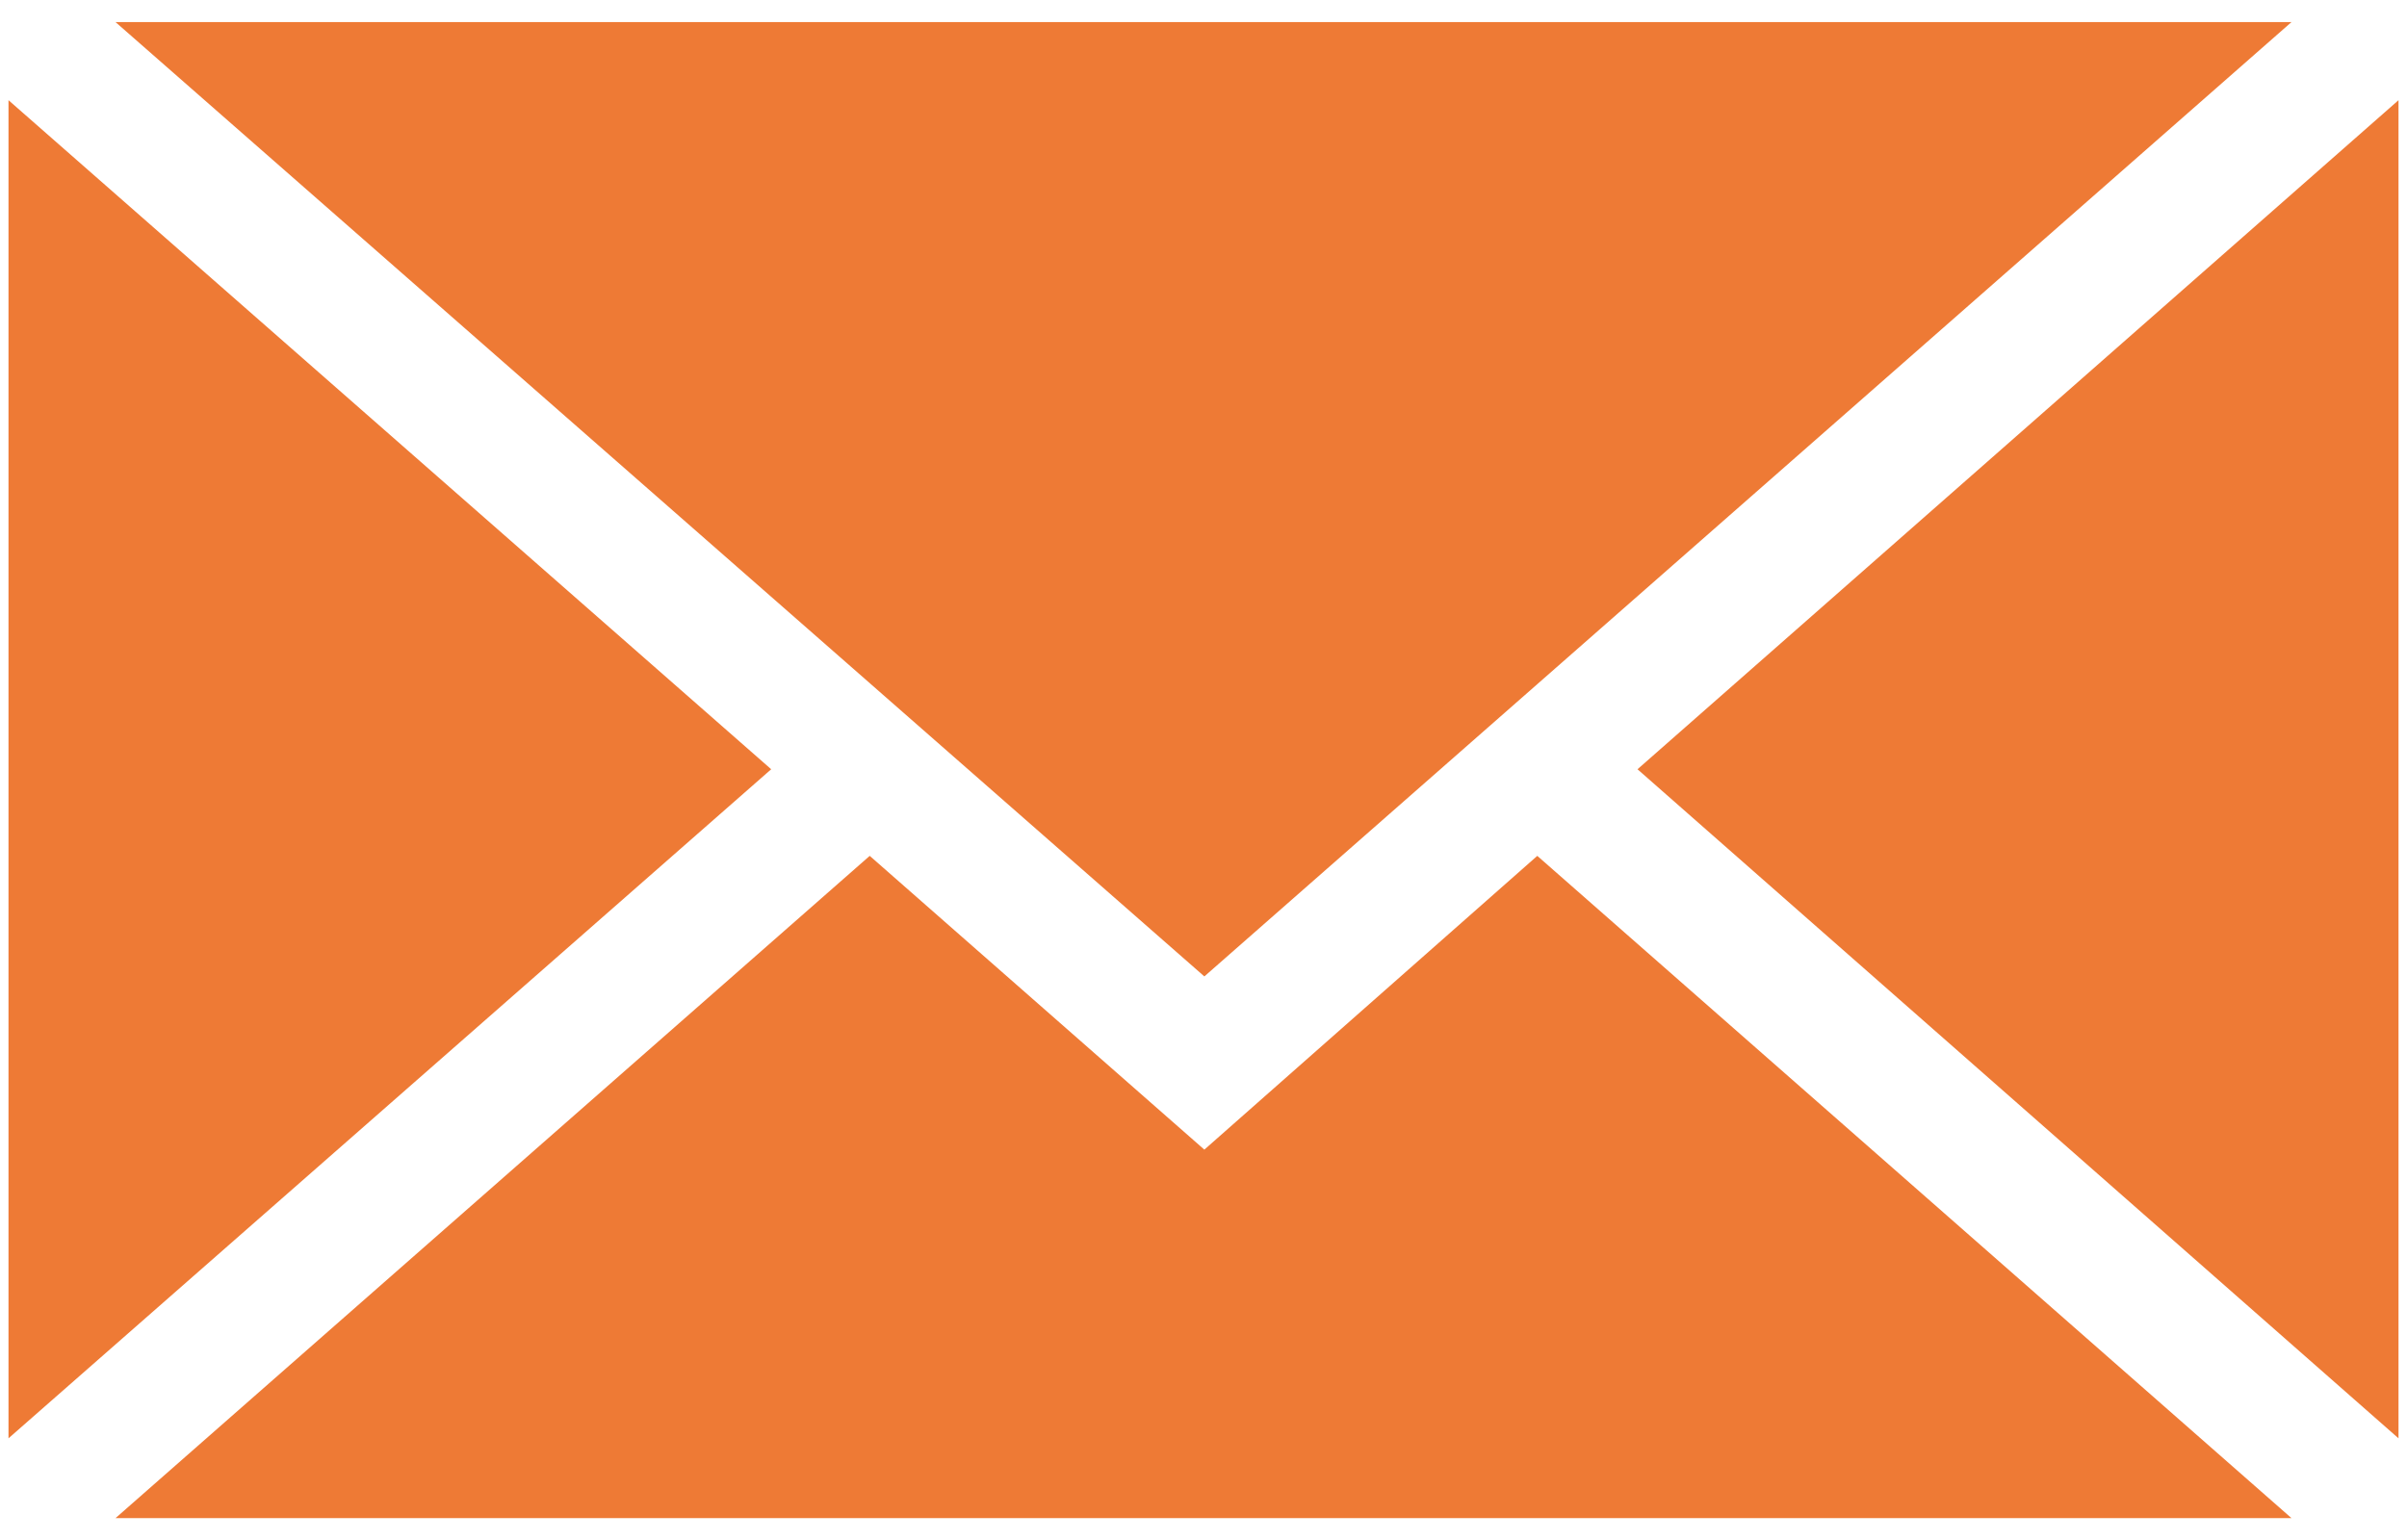
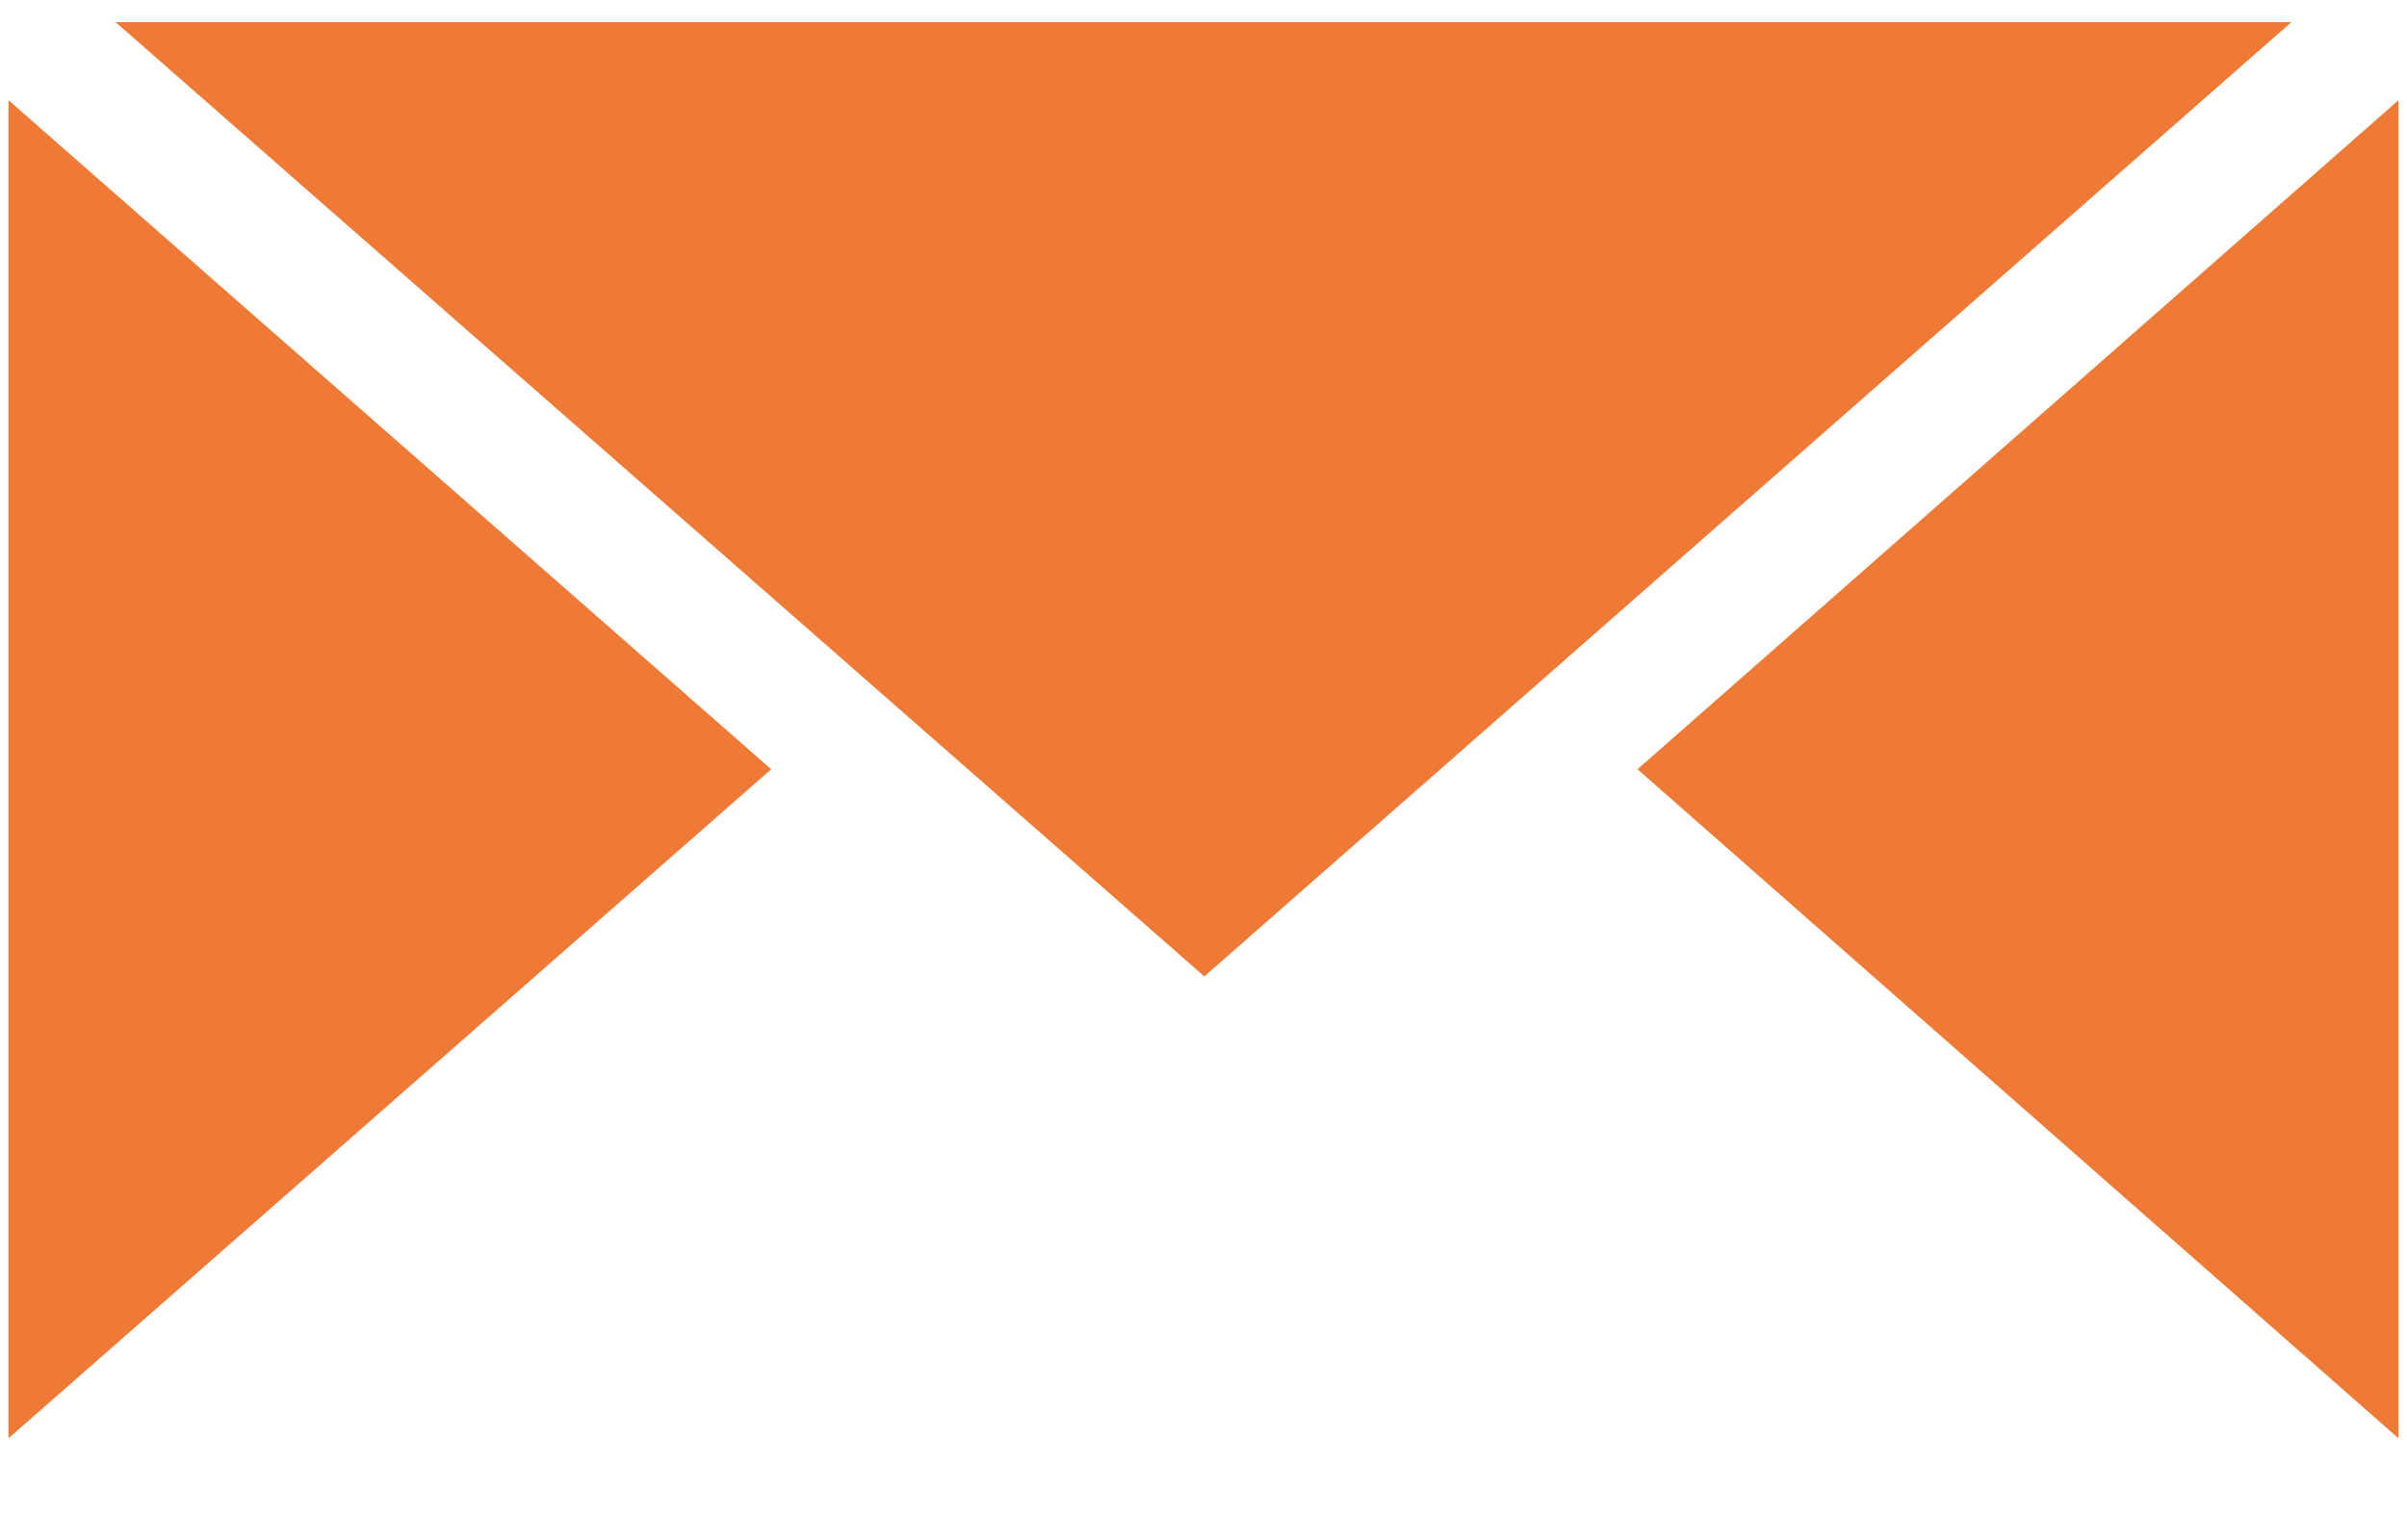
<svg xmlns="http://www.w3.org/2000/svg" id="Layer_1" data-name="Layer 1" viewBox="0 0 14.17 9.07">
  <defs>
    <style>.cls-1{fill:#ee7a35;}</style>
  </defs>
  <title>Asset</title>
  <polygon class="cls-1" points="7.09 5.75 0.68 0.13 13.49 0.13 7.09 5.75" />
  <polygon class="cls-1" points="4.54 4.53 0.05 8.47 0.05 0.59 4.54 4.53" />
-   <polygon class="cls-1" points="5.12 5.04 7.09 6.77 9.05 5.04 13.49 8.94 0.68 8.94 5.12 5.04" />
  <polygon class="cls-1" points="9.64 4.53 14.12 0.59 14.12 8.47 9.64 4.53" />
</svg>